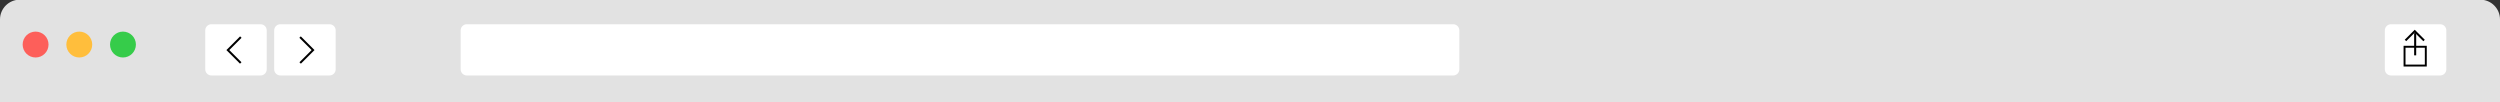
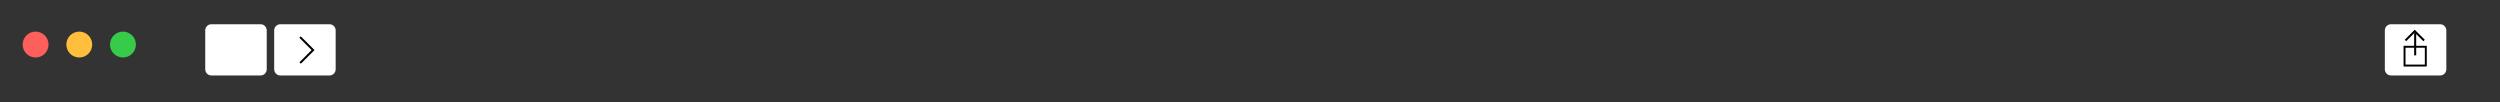
<svg xmlns="http://www.w3.org/2000/svg" version="1.1" id="Ebene_1" x="0px" y="0px" width="1220px" height="50px" viewBox="0 0 1220 50" enable-background="new 0 0 1220 50" xml:space="preserve">
  <rect x="0" y="0" width="1220" height="50" fill="#333333" stroke="none" />
-   <path fill="#E2E2E2" d="M1220,50V9.492c0-5.328-4.32-9.647-9.652-9.647H9.652C4.322-0.155,0,4.164,0,9.492V50H1220z" />
  <circle fill="#FD5F5A" cx="17.37" cy="21.739" r="6.316" />
  <circle fill="#FFBE3C" cx="38.689" cy="21.739" r="6.316" />
  <circle fill="#36CC4A" cx="60.007" cy="21.739" r="6.316" />
  <path fill="#FFFFFF" d="M130.16,33.827c0,1.656-1.343,3-3,3h-24c-1.657,0-3-1.344-3-3v-19c0-1.657,1.343-3,3-3h24  c1.657,0,3,1.343,3,3V33.827z" />
-   <polyline fill="none" stroke="#000000" stroke-miterlimit="10" points="117.526,18.096 111.188,24.434 117.48,30.725 " />
  <path fill="#FFFFFF" d="M133.803,33.827c0,1.656,1.343,3,3,3h24c1.656,0,3-1.344,3-3v-19c0-1.657-1.344-3-3-3h-24  c-1.657,0-3,1.343-3,3V33.827z" />
  <path fill="#FFFFFF" d="M1163.803,33.827c0,1.656,1.342,3,3,3h24c1.656,0,3-1.344,3-3v-19c0-1.657-1.344-3-3-3h-24  c-1.658,0-3,1.343-3,3V33.827z" />
-   <path fill="#FFFFFF" d="M224.803,33.827c0,1.656,1.343,3,3,3H709.16c1.656,0,3-1.344,3-3v-19c0-1.657-1.344-3-3-3H227.803  c-1.657,0-3,1.343-3,3V33.827z" />
  <polyline fill="none" stroke="#000000" stroke-miterlimit="10" points="146.437,18.096 152.774,24.434 146.482,30.725 " />
  <rect x="1173.416" y="22.822" fill="none" stroke="#000000" stroke-width="0.94" stroke-miterlimit="10" width="10.375" height="9.169" />
  <line fill="none" stroke="#000000" stroke-miterlimit="10" x1="1178.604" y1="27.009" x2="1178.604" y2="16.152" />
  <polyline fill="none" stroke="#000000" stroke-miterlimit="10" points="1182.949,19.771 1178.395,15.215 1173.871,19.738 " />
</svg>